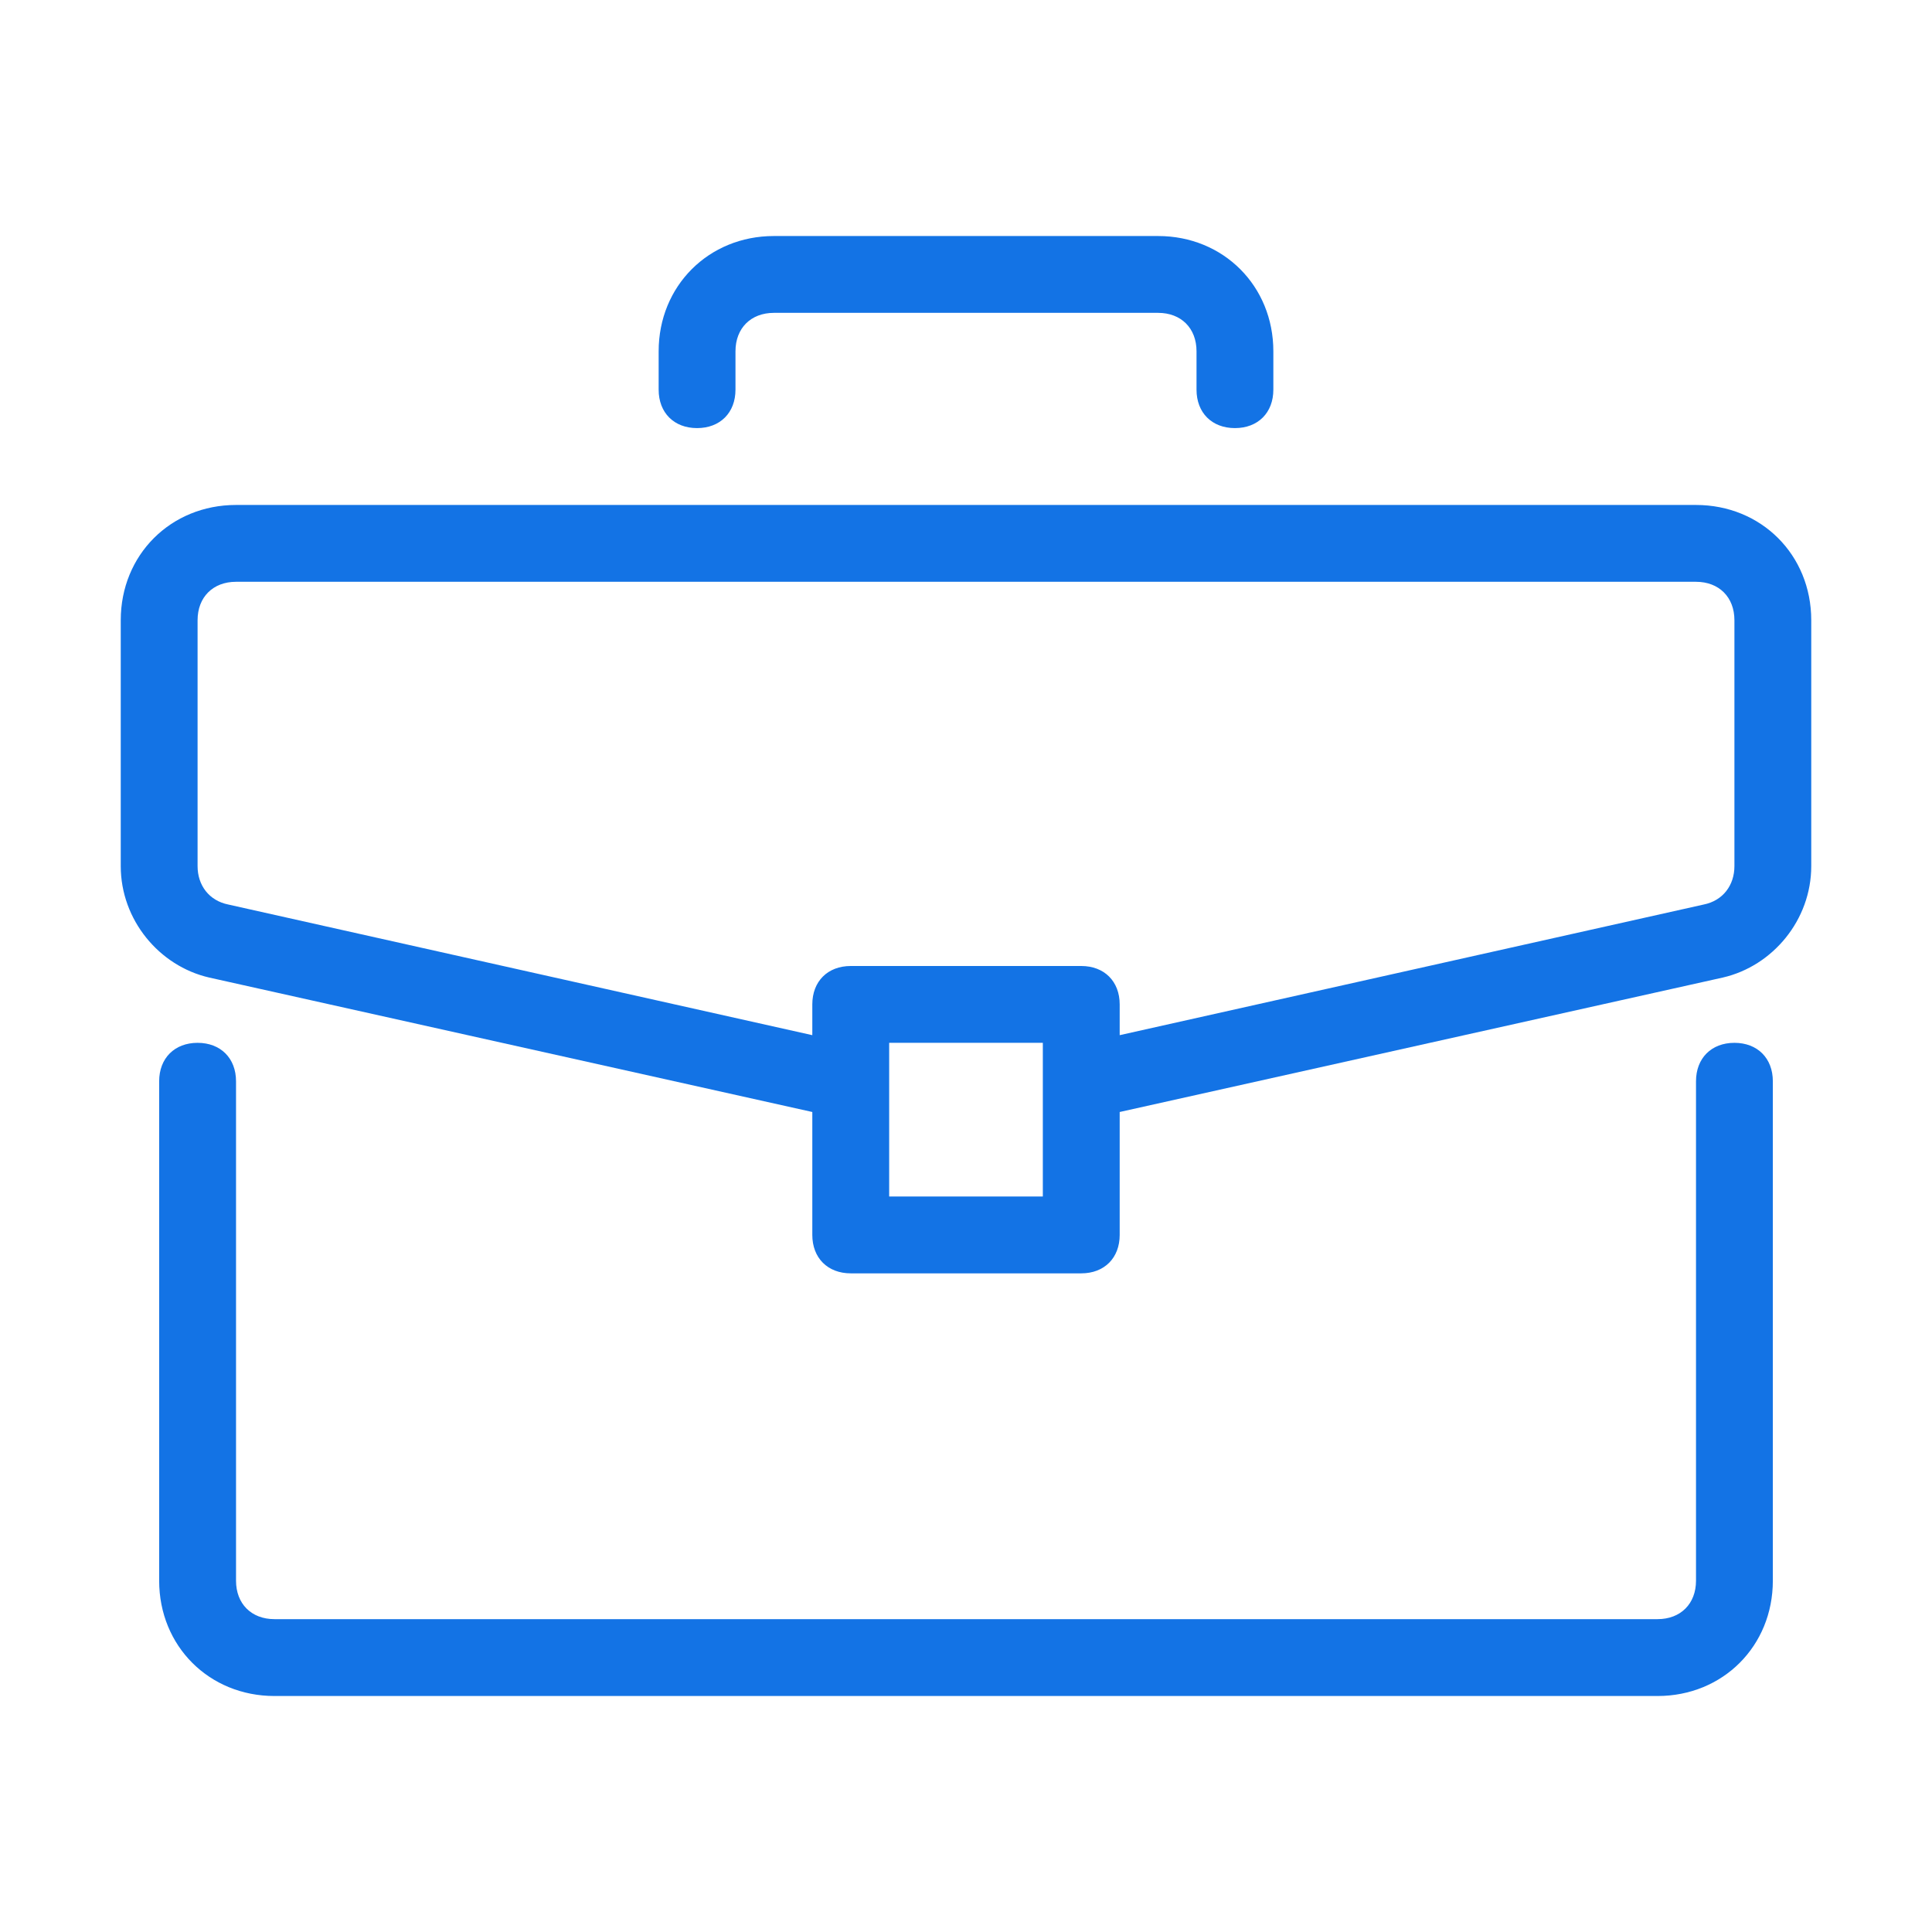
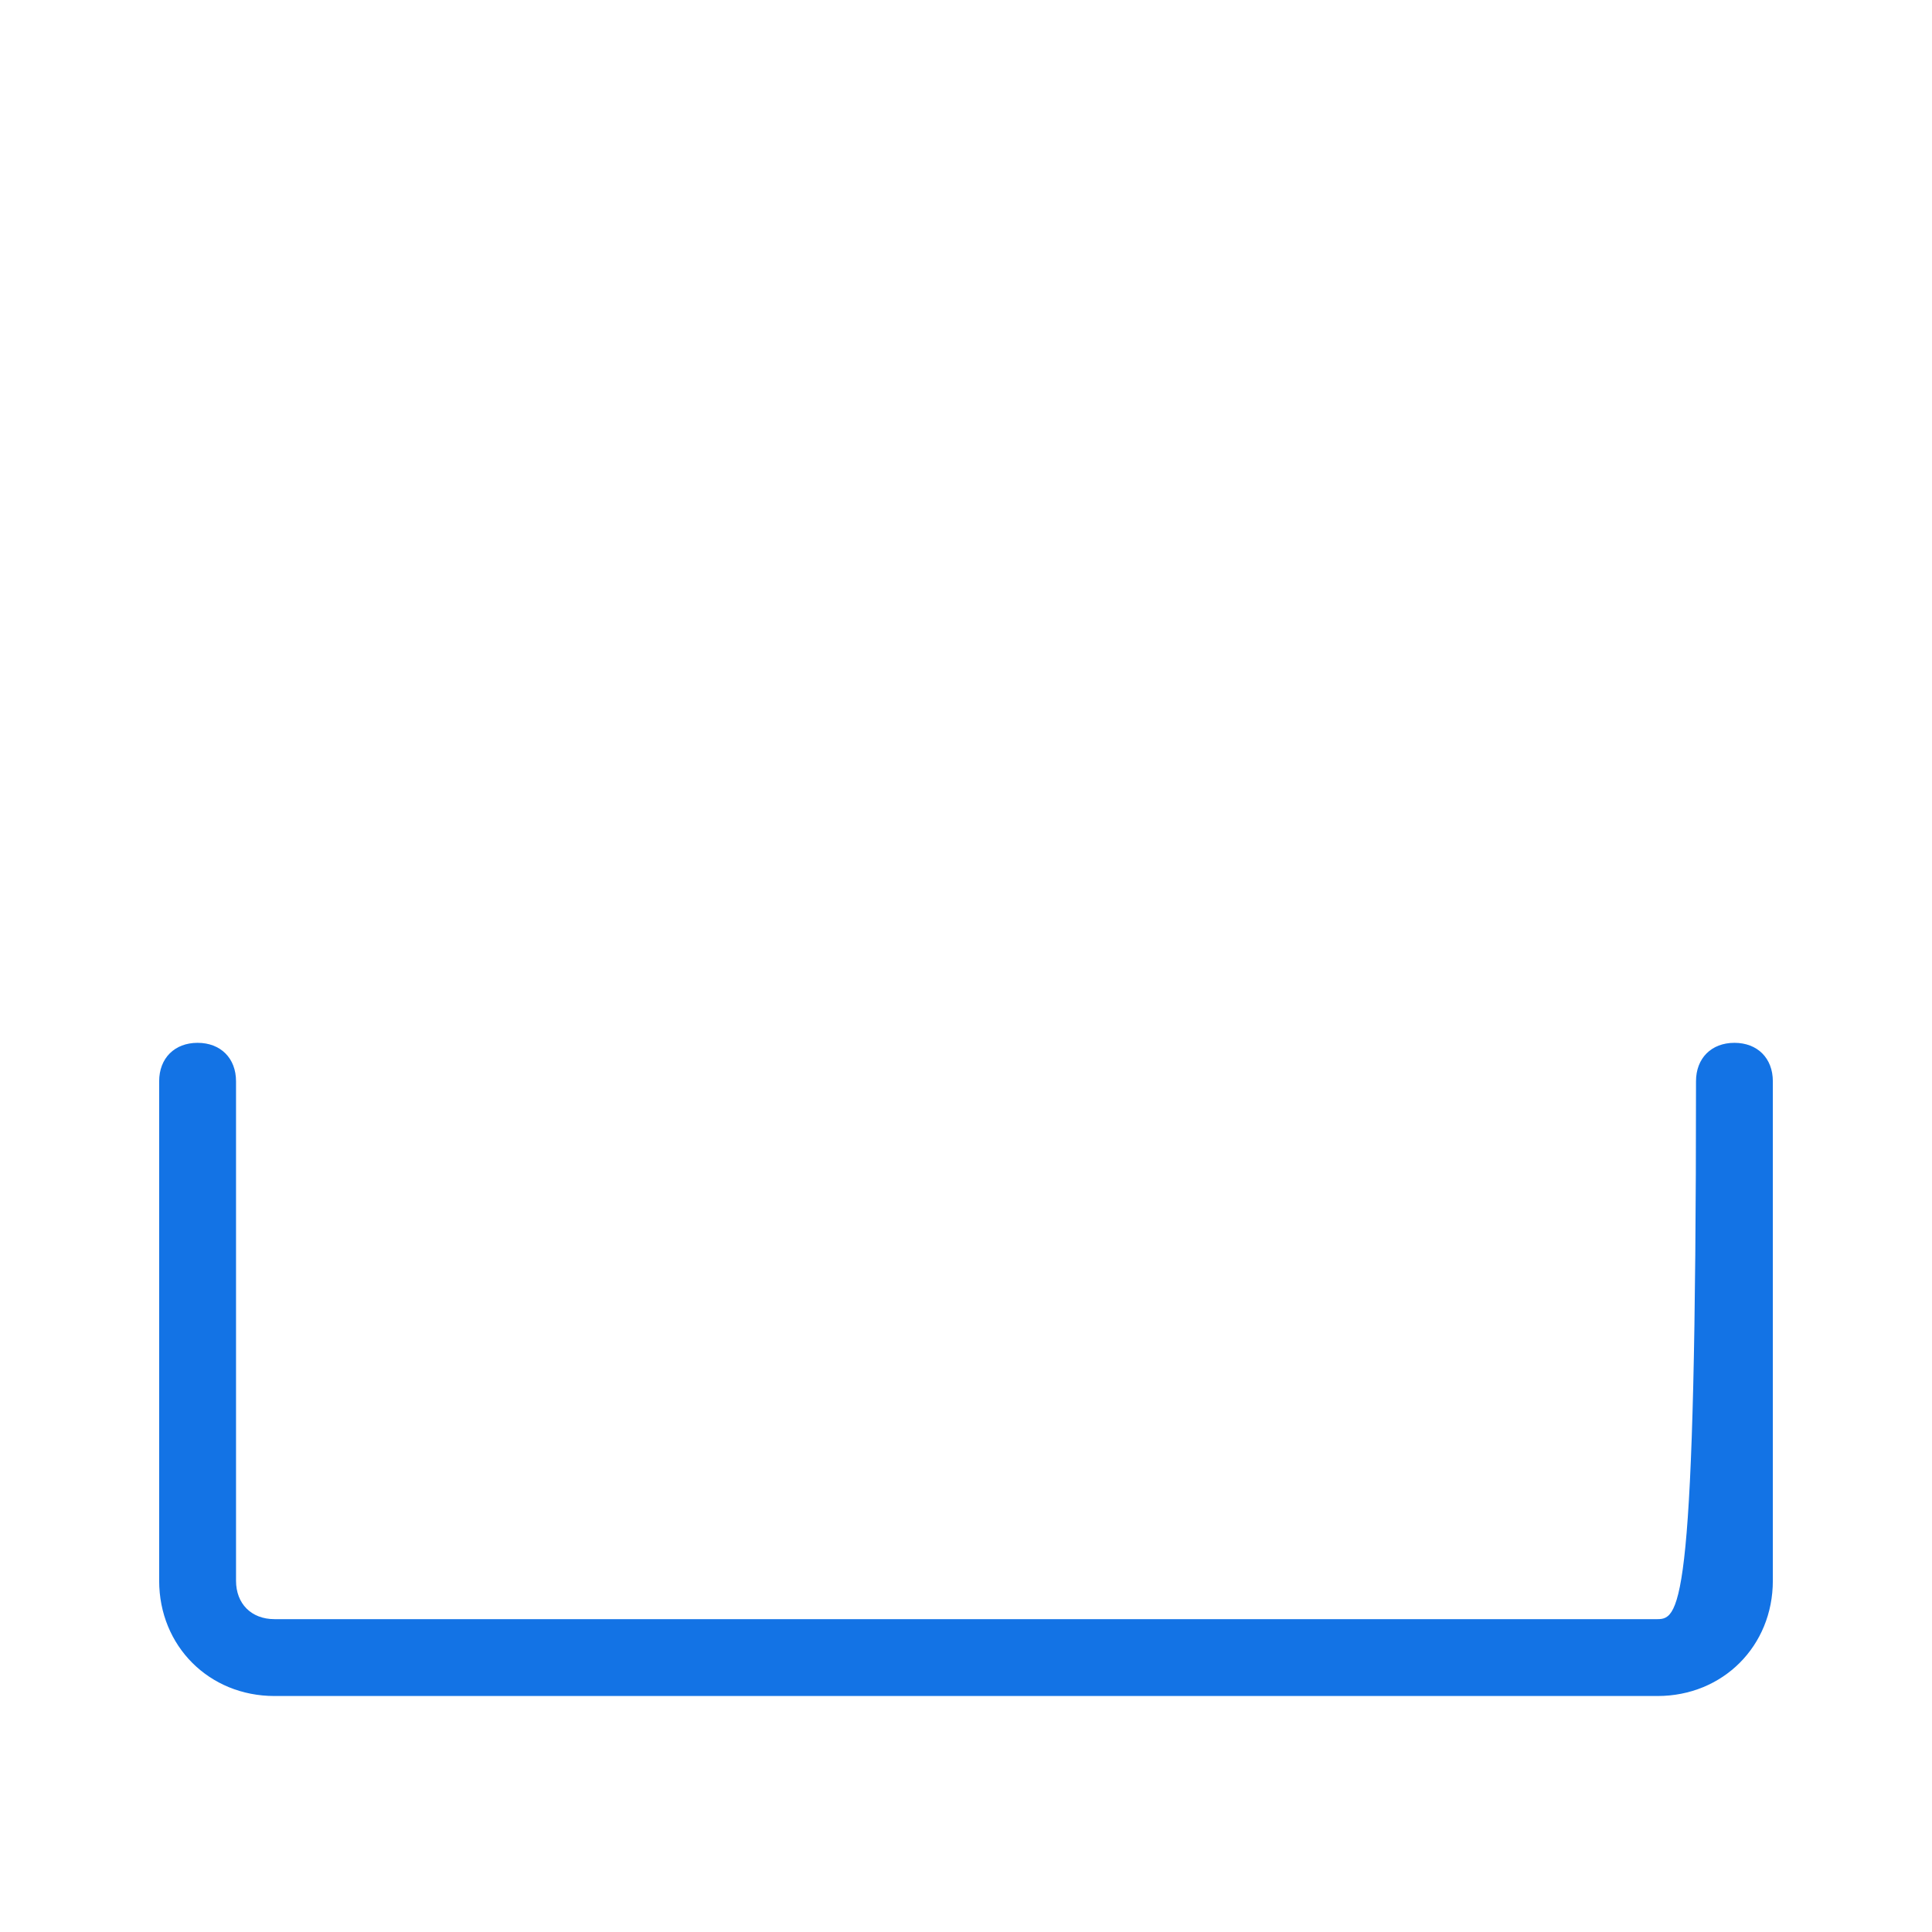
<svg xmlns="http://www.w3.org/2000/svg" width="60" height="60" viewBox="0 0 60 60" fill="none">
-   <path d="M53.864 32.386C53.148 32.386 52.671 32.864 52.671 33.58V49.091C52.671 49.807 52.193 50.284 51.477 50.284H8.523C7.807 50.284 7.33 49.807 7.33 49.091V33.58C7.33 32.864 6.852 32.386 6.136 32.386C5.421 32.386 4.943 32.864 4.943 33.58V49.091C4.943 51.119 6.494 52.671 8.523 52.671H51.477C53.506 52.671 55.057 51.119 55.057 49.091V33.58C55.057 32.864 54.58 32.386 53.864 32.386Z" fill="#1373E5" />
-   <path d="M52.67 15.682H7.33C5.301 15.682 3.75 17.233 3.75 19.261V26.898C3.75 28.568 4.943 30 6.494 30.358L25.227 34.534V38.352C25.227 39.068 25.705 39.545 26.421 39.545H33.58C34.295 39.545 34.773 39.068 34.773 38.352V34.534L53.506 30.358C55.057 30 56.25 28.568 56.25 26.898V19.261C56.25 17.233 54.699 15.682 52.67 15.682ZM32.386 37.159H27.614V32.386H32.386V37.159ZM53.864 26.898C53.864 27.494 53.506 27.972 52.909 28.091L34.773 32.148V31.193C34.773 30.477 34.295 30 33.58 30H26.421C25.704 30 25.227 30.477 25.227 31.193V32.148L7.091 28.091C6.494 27.972 6.136 27.494 6.136 26.898V19.261C6.136 18.546 6.614 18.068 7.33 18.068H52.67C53.386 18.068 53.864 18.546 53.864 19.261V26.898Z" fill="#1373E5" />
-   <path d="M35.966 7.33H24.034C22.006 7.33 20.455 8.881 20.455 10.909V12.102C20.455 12.818 20.932 13.295 21.648 13.295C22.364 13.295 22.841 12.818 22.841 12.102V10.909C22.841 10.193 23.318 9.716 24.034 9.716H35.966C36.682 9.716 37.159 10.193 37.159 10.909V12.102C37.159 12.818 37.636 13.295 38.352 13.295C39.068 13.295 39.545 12.818 39.545 12.102V10.909C39.545 8.881 37.994 7.33 35.966 7.33Z" fill="#1373E5" />
+   <path d="M53.864 32.386C53.148 32.386 52.671 32.864 52.671 33.58C52.671 49.807 52.193 50.284 51.477 50.284H8.523C7.807 50.284 7.33 49.807 7.33 49.091V33.58C7.33 32.864 6.852 32.386 6.136 32.386C5.421 32.386 4.943 32.864 4.943 33.58V49.091C4.943 51.119 6.494 52.671 8.523 52.671H51.477C53.506 52.671 55.057 51.119 55.057 49.091V33.58C55.057 32.864 54.58 32.386 53.864 32.386Z" fill="#1373E5" />
</svg>